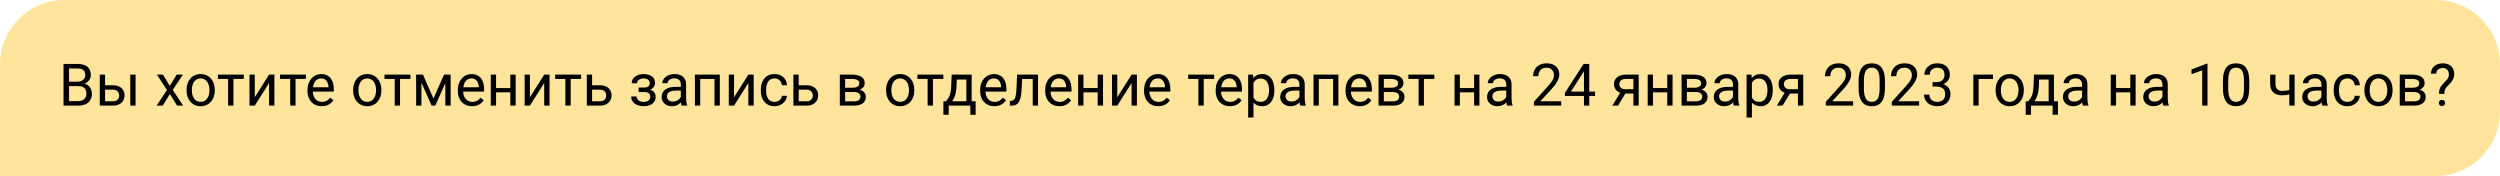
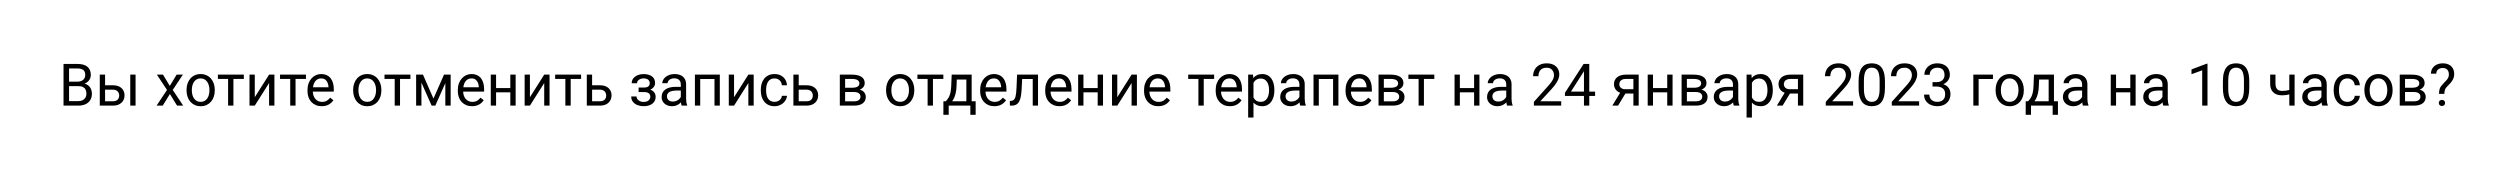
<svg xmlns="http://www.w3.org/2000/svg" width="426" height="30" viewBox="0 0 426 30" fill="none">
-   <path d="M0 11C0 4.925 4.925 0 11 0H415C421.075 0 426 4.925 426 11V19C426 25.075 421.075 30 415 30H0V11Z" fill="#FFE49C" />
  <path d="M13.359 14.675H11.558L11.548 13.918H13.184C13.454 13.918 13.69 13.872 13.892 13.781C14.093 13.69 14.25 13.56 14.36 13.391C14.474 13.218 14.531 13.013 14.531 12.775C14.531 12.515 14.481 12.303 14.38 12.141C14.282 11.975 14.131 11.854 13.926 11.779C13.724 11.701 13.467 11.662 13.154 11.662H11.768V18H10.825V10.891H13.154C13.519 10.891 13.844 10.928 14.131 11.003C14.417 11.075 14.66 11.188 14.858 11.345C15.06 11.498 15.213 11.693 15.317 11.931C15.421 12.168 15.474 12.453 15.474 12.785C15.474 13.078 15.399 13.343 15.249 13.581C15.099 13.815 14.891 14.008 14.624 14.157C14.36 14.307 14.051 14.403 13.696 14.445L13.359 14.675ZM13.315 18H11.187L11.719 17.233H13.315C13.615 17.233 13.869 17.181 14.077 17.077C14.289 16.973 14.45 16.826 14.56 16.638C14.671 16.446 14.727 16.219 14.727 15.959C14.727 15.695 14.679 15.467 14.585 15.275C14.491 15.083 14.342 14.935 14.141 14.831C13.939 14.727 13.678 14.675 13.359 14.675H12.017L12.026 13.918H13.862L14.062 14.191C14.404 14.221 14.694 14.318 14.932 14.484C15.169 14.647 15.35 14.855 15.474 15.109C15.601 15.363 15.664 15.643 15.664 15.949C15.664 16.392 15.566 16.766 15.371 17.072C15.179 17.375 14.907 17.606 14.556 17.766C14.204 17.922 13.791 18 13.315 18ZM17.661 14.533H19.248C19.674 14.533 20.034 14.608 20.327 14.758C20.62 14.904 20.841 15.108 20.991 15.368C21.144 15.625 21.221 15.918 21.221 16.247C21.221 16.491 21.178 16.721 21.094 16.936C21.009 17.147 20.882 17.333 20.713 17.492C20.547 17.652 20.34 17.777 20.093 17.868C19.849 17.956 19.567 18 19.248 18H17.002V12.717H17.905V17.258H19.248C19.509 17.258 19.717 17.211 19.873 17.116C20.029 17.022 20.142 16.9 20.21 16.75C20.278 16.6 20.312 16.444 20.312 16.281C20.312 16.122 20.278 15.966 20.21 15.812C20.142 15.659 20.029 15.533 19.873 15.432C19.717 15.328 19.509 15.275 19.248 15.275H17.661V14.533ZM23.101 12.717V18H22.197V12.717H23.101ZM27.773 12.717L28.931 14.641L30.102 12.717H31.162L29.434 15.324L31.216 18H30.171L28.95 16.018L27.73 18H26.68L28.457 15.324L26.733 12.717H27.773ZM31.787 15.417V15.305C31.787 14.924 31.842 14.571 31.953 14.245C32.064 13.916 32.223 13.632 32.432 13.391C32.64 13.146 32.892 12.958 33.188 12.824C33.485 12.688 33.817 12.619 34.185 12.619C34.556 12.619 34.889 12.688 35.185 12.824C35.485 12.958 35.739 13.146 35.947 13.391C36.159 13.632 36.32 13.916 36.431 14.245C36.541 14.571 36.597 14.924 36.597 15.305V15.417C36.597 15.798 36.541 16.151 36.431 16.477C36.32 16.802 36.159 17.087 35.947 17.331C35.739 17.572 35.487 17.761 35.19 17.898C34.898 18.031 34.565 18.098 34.194 18.098C33.823 18.098 33.49 18.031 33.193 17.898C32.897 17.761 32.643 17.572 32.432 17.331C32.223 17.087 32.064 16.802 31.953 16.477C31.842 16.151 31.787 15.798 31.787 15.417ZM32.69 15.305V15.417C32.69 15.681 32.721 15.93 32.783 16.164C32.845 16.395 32.938 16.6 33.062 16.779C33.188 16.958 33.346 17.1 33.535 17.204C33.724 17.305 33.944 17.355 34.194 17.355C34.442 17.355 34.658 17.305 34.844 17.204C35.033 17.1 35.189 16.958 35.312 16.779C35.436 16.6 35.529 16.395 35.591 16.164C35.656 15.93 35.688 15.681 35.688 15.417V15.305C35.688 15.044 35.656 14.799 35.591 14.567C35.529 14.333 35.435 14.126 35.308 13.947C35.184 13.765 35.028 13.622 34.839 13.518C34.653 13.413 34.435 13.361 34.185 13.361C33.937 13.361 33.719 13.413 33.53 13.518C33.345 13.622 33.188 13.765 33.062 13.947C32.938 14.126 32.845 14.333 32.783 14.567C32.721 14.799 32.69 15.044 32.69 15.305ZM39.775 12.717V18H38.867V12.717H39.775ZM41.548 12.717V13.449H37.129V12.717H41.548ZM43.413 16.569L45.85 12.717H46.758V18H45.85V14.148L43.413 18H42.515V12.717H43.413V16.569ZM50.361 12.717V18H49.453V12.717H50.361ZM52.134 12.717V13.449H47.715V12.717H52.134ZM54.824 18.098C54.456 18.098 54.123 18.036 53.823 17.912C53.527 17.785 53.272 17.608 53.057 17.38C52.845 17.152 52.682 16.882 52.568 16.569C52.454 16.257 52.398 15.915 52.398 15.544V15.339C52.398 14.909 52.461 14.527 52.588 14.191C52.715 13.853 52.887 13.566 53.105 13.332C53.324 13.098 53.571 12.92 53.848 12.8C54.124 12.679 54.411 12.619 54.707 12.619C55.085 12.619 55.41 12.684 55.684 12.815C55.96 12.945 56.187 13.127 56.362 13.361C56.538 13.592 56.668 13.866 56.753 14.182C56.838 14.494 56.88 14.836 56.88 15.207V15.612H52.935V14.875H55.977V14.807C55.964 14.572 55.915 14.344 55.83 14.123C55.749 13.902 55.618 13.719 55.44 13.576C55.26 13.433 55.016 13.361 54.707 13.361C54.502 13.361 54.313 13.405 54.141 13.493C53.968 13.578 53.82 13.705 53.696 13.874C53.573 14.043 53.477 14.25 53.408 14.494C53.34 14.738 53.306 15.02 53.306 15.339V15.544C53.306 15.795 53.34 16.031 53.408 16.252C53.48 16.47 53.582 16.662 53.716 16.828C53.852 16.994 54.017 17.124 54.209 17.219C54.404 17.313 54.626 17.36 54.873 17.36C55.192 17.36 55.462 17.295 55.684 17.165C55.905 17.035 56.099 16.861 56.265 16.643L56.812 17.077C56.698 17.25 56.553 17.414 56.377 17.57C56.201 17.727 55.985 17.854 55.727 17.951C55.474 18.049 55.172 18.098 54.824 18.098ZM60.176 15.417V15.305C60.176 14.924 60.231 14.571 60.342 14.245C60.453 13.916 60.612 13.632 60.82 13.391C61.029 13.146 61.281 12.958 61.577 12.824C61.873 12.688 62.205 12.619 62.573 12.619C62.944 12.619 63.278 12.688 63.574 12.824C63.874 12.958 64.128 13.146 64.336 13.391C64.547 13.632 64.709 13.916 64.819 14.245C64.93 14.571 64.985 14.924 64.985 15.305V15.417C64.985 15.798 64.93 16.151 64.819 16.477C64.709 16.802 64.547 17.087 64.336 17.331C64.128 17.572 63.875 17.761 63.579 17.898C63.286 18.031 62.954 18.098 62.583 18.098C62.212 18.098 61.878 18.031 61.582 17.898C61.286 17.761 61.032 17.572 60.82 17.331C60.612 17.087 60.453 16.802 60.342 16.477C60.231 16.151 60.176 15.798 60.176 15.417ZM61.079 15.305V15.417C61.079 15.681 61.11 15.93 61.172 16.164C61.234 16.395 61.327 16.6 61.45 16.779C61.577 16.958 61.735 17.1 61.924 17.204C62.113 17.305 62.332 17.355 62.583 17.355C62.83 17.355 63.047 17.305 63.232 17.204C63.421 17.1 63.578 16.958 63.701 16.779C63.825 16.6 63.918 16.395 63.98 16.164C64.045 15.93 64.077 15.681 64.077 15.417V15.305C64.077 15.044 64.045 14.799 63.98 14.567C63.918 14.333 63.823 14.126 63.696 13.947C63.573 13.765 63.416 13.622 63.227 13.518C63.042 13.413 62.824 13.361 62.573 13.361C62.326 13.361 62.108 13.413 61.919 13.518C61.733 13.622 61.577 13.765 61.45 13.947C61.327 14.126 61.234 14.333 61.172 14.567C61.11 14.799 61.079 15.044 61.079 15.305ZM68.164 12.717V18H67.256V12.717H68.164ZM69.936 12.717V13.449H65.518V12.717H69.936ZM73.862 16.799L75.659 12.717H76.528L74.175 18H73.55L71.206 12.717H72.075L73.862 16.799ZM71.811 12.717V18H70.908V12.717H71.811ZM75.884 18V12.717H76.792V18H75.884ZM80.439 18.098C80.072 18.098 79.738 18.036 79.439 17.912C79.142 17.785 78.887 17.608 78.672 17.38C78.46 17.152 78.297 16.882 78.184 16.569C78.07 16.257 78.013 15.915 78.013 15.544V15.339C78.013 14.909 78.076 14.527 78.203 14.191C78.33 13.853 78.503 13.566 78.721 13.332C78.939 13.098 79.186 12.92 79.463 12.8C79.74 12.679 80.026 12.619 80.322 12.619C80.7 12.619 81.025 12.684 81.299 12.815C81.576 12.945 81.802 13.127 81.978 13.361C82.153 13.592 82.284 13.866 82.368 14.182C82.453 14.494 82.495 14.836 82.495 15.207V15.612H78.55V14.875H81.592V14.807C81.579 14.572 81.53 14.344 81.445 14.123C81.364 13.902 81.234 13.719 81.055 13.576C80.876 13.433 80.632 13.361 80.322 13.361C80.117 13.361 79.928 13.405 79.756 13.493C79.583 13.578 79.435 13.705 79.311 13.874C79.188 14.043 79.092 14.25 79.023 14.494C78.955 14.738 78.921 15.02 78.921 15.339V15.544C78.921 15.795 78.955 16.031 79.023 16.252C79.095 16.47 79.198 16.662 79.331 16.828C79.468 16.994 79.632 17.124 79.824 17.219C80.019 17.313 80.241 17.36 80.488 17.36C80.807 17.36 81.078 17.295 81.299 17.165C81.52 17.035 81.714 16.861 81.88 16.643L82.427 17.077C82.313 17.25 82.168 17.414 81.992 17.57C81.816 17.727 81.6 17.854 81.343 17.951C81.089 18.049 80.788 18.098 80.439 18.098ZM87.134 15.007V15.739H84.341V15.007H87.134ZM84.531 12.717V18H83.628V12.717H84.531ZM87.866 12.717V18H86.958V12.717H87.866ZM90.298 16.569L92.734 12.717H93.643V18H92.734V14.148L90.298 18H89.399V12.717H90.298V16.569ZM97.246 12.717V18H96.338V12.717H97.246ZM99.019 12.717V13.449H94.6V12.717H99.019ZM100.649 14.533H102.236C102.663 14.533 103.022 14.608 103.315 14.758C103.608 14.904 103.83 15.108 103.979 15.368C104.132 15.625 104.209 15.918 104.209 16.247C104.209 16.491 104.167 16.721 104.082 16.936C103.997 17.147 103.87 17.333 103.701 17.492C103.535 17.652 103.328 17.777 103.081 17.868C102.837 17.956 102.555 18 102.236 18H99.99V12.717H100.894V17.258H102.236C102.497 17.258 102.705 17.211 102.861 17.116C103.018 17.022 103.13 16.9 103.198 16.75C103.267 16.6 103.301 16.444 103.301 16.281C103.301 16.122 103.267 15.966 103.198 15.812C103.13 15.659 103.018 15.533 102.861 15.432C102.705 15.328 102.497 15.275 102.236 15.275H100.649V14.533ZM109.79 15.476H108.818V14.919H109.717C109.967 14.919 110.166 14.888 110.312 14.826C110.459 14.761 110.563 14.671 110.625 14.558C110.687 14.444 110.718 14.31 110.718 14.157C110.718 14.021 110.682 13.892 110.61 13.771C110.542 13.648 110.431 13.549 110.278 13.474C110.125 13.396 109.92 13.356 109.663 13.356C109.455 13.356 109.266 13.394 109.097 13.469C108.927 13.54 108.792 13.64 108.691 13.767C108.594 13.89 108.545 14.03 108.545 14.187H107.642C107.642 13.864 107.733 13.588 107.915 13.356C108.101 13.122 108.346 12.941 108.652 12.815C108.962 12.688 109.299 12.624 109.663 12.624C109.969 12.624 110.243 12.658 110.483 12.727C110.728 12.792 110.934 12.889 111.104 13.02C111.273 13.146 111.401 13.306 111.489 13.498C111.58 13.687 111.626 13.907 111.626 14.157C111.626 14.336 111.584 14.505 111.499 14.665C111.414 14.825 111.292 14.966 111.133 15.09C110.973 15.21 110.78 15.305 110.552 15.373C110.327 15.441 110.073 15.476 109.79 15.476ZM108.818 15.134H109.79C110.106 15.134 110.384 15.165 110.625 15.227C110.866 15.285 111.068 15.373 111.23 15.49C111.393 15.607 111.515 15.752 111.597 15.925C111.681 16.094 111.724 16.289 111.724 16.511C111.724 16.758 111.673 16.981 111.572 17.18C111.475 17.375 111.335 17.541 111.152 17.678C110.97 17.814 110.752 17.919 110.498 17.99C110.247 18.062 109.969 18.098 109.663 18.098C109.321 18.098 108.989 18.039 108.667 17.922C108.345 17.805 108.079 17.624 107.871 17.38C107.663 17.133 107.559 16.818 107.559 16.438H108.462C108.462 16.597 108.512 16.748 108.613 16.892C108.714 17.035 108.854 17.15 109.033 17.238C109.215 17.326 109.425 17.37 109.663 17.37C109.917 17.37 110.129 17.331 110.298 17.253C110.467 17.175 110.594 17.071 110.679 16.94C110.767 16.81 110.811 16.669 110.811 16.516C110.811 16.317 110.771 16.158 110.693 16.037C110.615 15.917 110.495 15.829 110.332 15.773C110.173 15.715 109.967 15.685 109.717 15.685H108.818V15.134ZM116.011 17.097V14.377C116.011 14.169 115.968 13.988 115.884 13.835C115.802 13.679 115.679 13.558 115.513 13.474C115.347 13.389 115.142 13.347 114.897 13.347C114.67 13.347 114.469 13.386 114.297 13.464C114.128 13.542 113.994 13.645 113.896 13.771C113.802 13.898 113.755 14.035 113.755 14.182H112.852C112.852 13.993 112.9 13.806 112.998 13.62C113.096 13.435 113.236 13.267 113.418 13.117C113.604 12.964 113.825 12.844 114.082 12.756C114.342 12.665 114.632 12.619 114.951 12.619C115.335 12.619 115.674 12.684 115.967 12.815C116.263 12.945 116.494 13.142 116.66 13.405C116.829 13.666 116.914 13.993 116.914 14.387V16.848C116.914 17.023 116.929 17.211 116.958 17.409C116.991 17.608 117.038 17.779 117.1 17.922V18H116.157C116.112 17.896 116.076 17.758 116.05 17.585C116.024 17.409 116.011 17.246 116.011 17.097ZM116.167 14.797L116.177 15.432H115.264C115.007 15.432 114.777 15.453 114.575 15.495C114.373 15.534 114.204 15.594 114.067 15.676C113.931 15.757 113.826 15.86 113.755 15.983C113.683 16.104 113.647 16.245 113.647 16.408C113.647 16.574 113.685 16.726 113.76 16.862C113.835 16.999 113.947 17.108 114.097 17.189C114.25 17.268 114.437 17.307 114.658 17.307C114.935 17.307 115.179 17.248 115.391 17.131C115.602 17.014 115.77 16.87 115.894 16.701C116.021 16.532 116.089 16.367 116.099 16.208L116.484 16.643C116.462 16.779 116.4 16.931 116.299 17.097C116.198 17.263 116.063 17.422 115.894 17.575C115.728 17.725 115.529 17.85 115.298 17.951C115.07 18.049 114.813 18.098 114.526 18.098C114.168 18.098 113.854 18.028 113.584 17.888C113.317 17.748 113.109 17.561 112.959 17.326C112.812 17.088 112.739 16.823 112.739 16.53C112.739 16.247 112.795 15.998 112.905 15.783C113.016 15.565 113.175 15.384 113.384 15.241C113.592 15.095 113.843 14.984 114.136 14.909C114.429 14.834 114.756 14.797 115.117 14.797H116.167ZM121.855 12.717V13.464H119.185V12.717H121.855ZM119.316 12.717V18H118.413V12.717H119.316ZM122.656 12.717V18H121.748V12.717H122.656ZM125.083 16.569L127.52 12.717H128.428V18H127.52V14.148L125.083 18H124.185V12.717H125.083V16.569ZM131.992 17.355C132.207 17.355 132.406 17.311 132.588 17.224C132.77 17.136 132.92 17.015 133.037 16.862C133.154 16.706 133.221 16.529 133.237 16.33H134.097C134.08 16.643 133.975 16.934 133.779 17.204C133.587 17.471 133.335 17.688 133.022 17.854C132.71 18.016 132.367 18.098 131.992 18.098C131.595 18.098 131.248 18.028 130.952 17.888C130.659 17.748 130.415 17.556 130.22 17.311C130.028 17.067 129.883 16.787 129.785 16.472C129.691 16.153 129.644 15.816 129.644 15.461V15.256C129.644 14.901 129.691 14.566 129.785 14.25C129.883 13.931 130.028 13.649 130.22 13.405C130.415 13.161 130.659 12.969 130.952 12.829C131.248 12.689 131.595 12.619 131.992 12.619C132.406 12.619 132.767 12.704 133.076 12.873C133.385 13.039 133.628 13.267 133.804 13.557C133.983 13.843 134.08 14.169 134.097 14.533H133.237C133.221 14.315 133.159 14.118 133.052 13.942C132.948 13.767 132.804 13.627 132.622 13.523C132.443 13.415 132.233 13.361 131.992 13.361C131.715 13.361 131.483 13.417 131.294 13.527C131.108 13.635 130.96 13.781 130.85 13.967C130.742 14.149 130.664 14.352 130.615 14.577C130.57 14.799 130.547 15.025 130.547 15.256V15.461C130.547 15.692 130.57 15.92 130.615 16.145C130.661 16.369 130.737 16.573 130.845 16.755C130.955 16.937 131.104 17.084 131.289 17.194C131.478 17.302 131.712 17.355 131.992 17.355ZM135.854 14.533H137.441C137.868 14.533 138.228 14.608 138.521 14.758C138.813 14.904 139.035 15.108 139.185 15.368C139.338 15.625 139.414 15.918 139.414 16.247C139.414 16.491 139.372 16.721 139.287 16.936C139.202 17.147 139.076 17.333 138.906 17.492C138.74 17.652 138.534 17.777 138.286 17.868C138.042 17.956 137.76 18 137.441 18H135.195V12.717H136.099V17.258H137.441C137.702 17.258 137.91 17.211 138.066 17.116C138.223 17.022 138.335 16.9 138.403 16.75C138.472 16.6 138.506 16.444 138.506 16.281C138.506 16.122 138.472 15.966 138.403 15.812C138.335 15.659 138.223 15.533 138.066 15.432C137.91 15.328 137.702 15.275 137.441 15.275H135.854V14.533ZM145.503 15.676H143.77L143.76 14.953H145.176C145.456 14.953 145.688 14.925 145.874 14.87C146.063 14.815 146.204 14.732 146.299 14.621C146.393 14.51 146.44 14.374 146.44 14.211C146.44 14.084 146.413 13.973 146.357 13.879C146.305 13.781 146.226 13.701 146.118 13.64C146.011 13.575 145.877 13.527 145.718 13.498C145.562 13.466 145.378 13.449 145.166 13.449H144.009V18H143.105V12.717H145.166C145.501 12.717 145.802 12.746 146.069 12.805C146.34 12.863 146.569 12.953 146.758 13.073C146.95 13.19 147.096 13.34 147.197 13.523C147.298 13.705 147.349 13.92 147.349 14.167C147.349 14.326 147.316 14.478 147.251 14.621C147.186 14.764 147.09 14.891 146.963 15.002C146.836 15.113 146.68 15.204 146.494 15.275C146.309 15.344 146.095 15.388 145.854 15.407L145.503 15.676ZM145.503 18H143.442L143.892 17.268H145.503C145.754 17.268 145.962 17.237 146.128 17.175C146.294 17.11 146.418 17.019 146.499 16.901C146.584 16.781 146.626 16.638 146.626 16.472C146.626 16.306 146.584 16.164 146.499 16.047C146.418 15.926 146.294 15.835 146.128 15.773C145.962 15.708 145.754 15.676 145.503 15.676H144.131L144.141 14.953H145.854L146.182 15.227C146.471 15.249 146.717 15.321 146.919 15.441C147.121 15.562 147.274 15.715 147.378 15.9C147.482 16.083 147.534 16.281 147.534 16.496C147.534 16.744 147.487 16.962 147.393 17.15C147.301 17.339 147.168 17.497 146.992 17.624C146.816 17.748 146.603 17.842 146.353 17.907C146.102 17.969 145.819 18 145.503 18ZM150.986 15.417V15.305C150.986 14.924 151.042 14.571 151.152 14.245C151.263 13.916 151.423 13.632 151.631 13.391C151.839 13.146 152.091 12.958 152.388 12.824C152.684 12.688 153.016 12.619 153.384 12.619C153.755 12.619 154.089 12.688 154.385 12.824C154.684 12.958 154.938 13.146 155.146 13.391C155.358 13.632 155.519 13.916 155.63 14.245C155.741 14.571 155.796 14.924 155.796 15.305V15.417C155.796 15.798 155.741 16.151 155.63 16.477C155.519 16.802 155.358 17.087 155.146 17.331C154.938 17.572 154.686 17.761 154.39 17.898C154.097 18.031 153.765 18.098 153.394 18.098C153.022 18.098 152.689 18.031 152.393 17.898C152.096 17.761 151.842 17.572 151.631 17.331C151.423 17.087 151.263 16.802 151.152 16.477C151.042 16.151 150.986 15.798 150.986 15.417ZM151.89 15.305V15.417C151.89 15.681 151.921 15.93 151.982 16.164C152.044 16.395 152.137 16.6 152.261 16.779C152.388 16.958 152.546 17.1 152.734 17.204C152.923 17.305 153.143 17.355 153.394 17.355C153.641 17.355 153.857 17.305 154.043 17.204C154.232 17.1 154.388 16.958 154.512 16.779C154.635 16.6 154.728 16.395 154.79 16.164C154.855 15.93 154.888 15.681 154.888 15.417V15.305C154.888 15.044 154.855 14.799 154.79 14.567C154.728 14.333 154.634 14.126 154.507 13.947C154.383 13.765 154.227 13.622 154.038 13.518C153.853 13.413 153.634 13.361 153.384 13.361C153.136 13.361 152.918 13.413 152.729 13.518C152.544 13.622 152.388 13.765 152.261 13.947C152.137 14.126 152.044 14.333 151.982 14.567C151.921 14.799 151.89 15.044 151.89 15.305ZM158.975 12.717V18H158.066V12.717H158.975ZM160.747 12.717V13.449H156.328V12.717H160.747ZM162.168 12.717H163.071L162.993 14.694C162.974 15.196 162.917 15.629 162.822 15.993C162.728 16.358 162.607 16.669 162.461 16.926C162.314 17.18 162.15 17.393 161.968 17.565C161.789 17.738 161.603 17.883 161.411 18H160.962L160.986 17.263L161.172 17.258C161.279 17.131 161.383 17.001 161.484 16.867C161.585 16.73 161.678 16.569 161.763 16.384C161.847 16.195 161.917 15.966 161.973 15.695C162.031 15.422 162.069 15.088 162.085 14.694L162.168 12.717ZM162.393 12.717H165.571V18H164.668V13.552H162.393V12.717ZM160.757 17.258H166.25V19.558H165.347V18H161.66V19.558H160.752L160.757 17.258ZM169.443 18.098C169.076 18.098 168.742 18.036 168.442 17.912C168.146 17.785 167.891 17.608 167.676 17.38C167.464 17.152 167.301 16.882 167.188 16.569C167.074 16.257 167.017 15.915 167.017 15.544V15.339C167.017 14.909 167.08 14.527 167.207 14.191C167.334 13.853 167.507 13.566 167.725 13.332C167.943 13.098 168.19 12.92 168.467 12.8C168.743 12.679 169.03 12.619 169.326 12.619C169.704 12.619 170.029 12.684 170.303 12.815C170.579 12.945 170.806 13.127 170.981 13.361C171.157 13.592 171.287 13.866 171.372 14.182C171.457 14.494 171.499 14.836 171.499 15.207V15.612H167.554V14.875H170.596V14.807C170.583 14.572 170.534 14.344 170.449 14.123C170.368 13.902 170.238 13.719 170.059 13.576C169.88 13.433 169.635 13.361 169.326 13.361C169.121 13.361 168.932 13.405 168.76 13.493C168.587 13.578 168.439 13.705 168.315 13.874C168.192 14.043 168.096 14.25 168.027 14.494C167.959 14.738 167.925 15.02 167.925 15.339V15.544C167.925 15.795 167.959 16.031 168.027 16.252C168.099 16.47 168.201 16.662 168.335 16.828C168.472 16.994 168.636 17.124 168.828 17.219C169.023 17.313 169.245 17.36 169.492 17.36C169.811 17.36 170.081 17.295 170.303 17.165C170.524 17.035 170.718 16.861 170.884 16.643L171.431 17.077C171.317 17.25 171.172 17.414 170.996 17.57C170.82 17.727 170.604 17.854 170.347 17.951C170.093 18.049 169.792 18.098 169.443 18.098ZM176.084 12.717V13.464H173.53V12.717H176.084ZM176.88 12.717V18H175.977V12.717H176.88ZM173.311 12.717H174.219L174.082 15.266C174.059 15.659 174.022 16.008 173.97 16.311C173.921 16.61 173.853 16.867 173.765 17.082C173.68 17.297 173.573 17.473 173.442 17.609C173.315 17.743 173.162 17.842 172.983 17.907C172.804 17.969 172.598 18 172.363 18H172.08V17.204L172.275 17.189C172.415 17.18 172.534 17.147 172.632 17.092C172.733 17.037 172.817 16.955 172.886 16.848C172.954 16.737 173.009 16.595 173.052 16.423C173.097 16.25 173.132 16.045 173.154 15.808C173.18 15.57 173.2 15.293 173.213 14.977L173.311 12.717ZM180.527 18.098C180.16 18.098 179.826 18.036 179.526 17.912C179.23 17.785 178.975 17.608 178.76 17.38C178.548 17.152 178.385 16.882 178.271 16.569C178.158 16.257 178.101 15.915 178.101 15.544V15.339C178.101 14.909 178.164 14.527 178.291 14.191C178.418 13.853 178.59 13.566 178.809 13.332C179.027 13.098 179.274 12.92 179.551 12.8C179.827 12.679 180.114 12.619 180.41 12.619C180.788 12.619 181.113 12.684 181.387 12.815C181.663 12.945 181.89 13.127 182.065 13.361C182.241 13.592 182.371 13.866 182.456 14.182C182.541 14.494 182.583 14.836 182.583 15.207V15.612H178.638V14.875H181.68V14.807C181.667 14.572 181.618 14.344 181.533 14.123C181.452 13.902 181.322 13.719 181.143 13.576C180.964 13.433 180.719 13.361 180.41 13.361C180.205 13.361 180.016 13.405 179.844 13.493C179.671 13.578 179.523 13.705 179.399 13.874C179.276 14.043 179.18 14.25 179.111 14.494C179.043 14.738 179.009 15.02 179.009 15.339V15.544C179.009 15.795 179.043 16.031 179.111 16.252C179.183 16.47 179.285 16.662 179.419 16.828C179.556 16.994 179.72 17.124 179.912 17.219C180.107 17.313 180.329 17.36 180.576 17.36C180.895 17.36 181.165 17.295 181.387 17.165C181.608 17.035 181.802 16.861 181.968 16.643L182.515 17.077C182.401 17.25 182.256 17.414 182.08 17.57C181.904 17.727 181.688 17.854 181.431 17.951C181.177 18.049 180.876 18.098 180.527 18.098ZM187.222 15.007V15.739H184.429V15.007H187.222ZM184.619 12.717V18H183.716V12.717H184.619ZM187.954 12.717V18H187.046V12.717H187.954ZM190.386 16.569L192.822 12.717H193.73V18H192.822V14.148L190.386 18H189.487V12.717H190.386V16.569ZM197.373 18.098C197.005 18.098 196.672 18.036 196.372 17.912C196.076 17.785 195.82 17.608 195.605 17.38C195.394 17.152 195.231 16.882 195.117 16.569C195.003 16.257 194.946 15.915 194.946 15.544V15.339C194.946 14.909 195.01 14.527 195.137 14.191C195.264 13.853 195.436 13.566 195.654 13.332C195.872 13.098 196.12 12.92 196.396 12.8C196.673 12.679 196.96 12.619 197.256 12.619C197.633 12.619 197.959 12.684 198.232 12.815C198.509 12.945 198.735 13.127 198.911 13.361C199.087 13.592 199.217 13.866 199.302 14.182C199.386 14.494 199.429 14.836 199.429 15.207V15.612H195.483V14.875H198.525V14.807C198.512 14.572 198.464 14.344 198.379 14.123C198.298 13.902 198.167 13.719 197.988 13.576C197.809 13.433 197.565 13.361 197.256 13.361C197.051 13.361 196.862 13.405 196.689 13.493C196.517 13.578 196.369 13.705 196.245 13.874C196.121 14.043 196.025 14.25 195.957 14.494C195.889 14.738 195.854 15.02 195.854 15.339V15.544C195.854 15.795 195.889 16.031 195.957 16.252C196.029 16.47 196.131 16.662 196.265 16.828C196.401 16.994 196.566 17.124 196.758 17.219C196.953 17.313 197.174 17.36 197.422 17.36C197.741 17.36 198.011 17.295 198.232 17.165C198.454 17.035 198.647 16.861 198.813 16.643L199.36 17.077C199.246 17.25 199.102 17.414 198.926 17.57C198.75 17.727 198.534 17.854 198.276 17.951C198.022 18.049 197.721 18.098 197.373 18.098ZM205.117 12.717V18H204.209V12.717H205.117ZM206.89 12.717V13.449H202.471V12.717H206.89ZM209.58 18.098C209.212 18.098 208.879 18.036 208.579 17.912C208.283 17.785 208.027 17.608 207.812 17.38C207.601 17.152 207.438 16.882 207.324 16.569C207.21 16.257 207.153 15.915 207.153 15.544V15.339C207.153 14.909 207.217 14.527 207.344 14.191C207.471 13.853 207.643 13.566 207.861 13.332C208.079 13.098 208.327 12.92 208.604 12.8C208.88 12.679 209.167 12.619 209.463 12.619C209.84 12.619 210.166 12.684 210.439 12.815C210.716 12.945 210.942 13.127 211.118 13.361C211.294 13.592 211.424 13.866 211.509 14.182C211.593 14.494 211.636 14.836 211.636 15.207V15.612H207.69V14.875H210.732V14.807C210.719 14.572 210.671 14.344 210.586 14.123C210.505 13.902 210.374 13.719 210.195 13.576C210.016 13.433 209.772 13.361 209.463 13.361C209.258 13.361 209.069 13.405 208.896 13.493C208.724 13.578 208.576 13.705 208.452 13.874C208.328 14.043 208.232 14.25 208.164 14.494C208.096 14.738 208.062 15.02 208.062 15.339V15.544C208.062 15.795 208.096 16.031 208.164 16.252C208.236 16.47 208.338 16.662 208.472 16.828C208.608 16.994 208.773 17.124 208.965 17.219C209.16 17.313 209.382 17.36 209.629 17.36C209.948 17.36 210.218 17.295 210.439 17.165C210.661 17.035 210.854 16.861 211.021 16.643L211.567 17.077C211.453 17.25 211.309 17.414 211.133 17.57C210.957 17.727 210.741 17.854 210.483 17.951C210.229 18.049 209.928 18.098 209.58 18.098ZM213.594 13.732V20.031H212.686V12.717H213.516L213.594 13.732ZM217.153 15.315V15.417C217.153 15.801 217.108 16.158 217.017 16.486C216.925 16.812 216.792 17.095 216.616 17.336C216.444 17.577 216.23 17.764 215.977 17.898C215.723 18.031 215.431 18.098 215.103 18.098C214.767 18.098 214.471 18.042 214.214 17.932C213.957 17.821 213.739 17.66 213.56 17.448C213.381 17.237 213.237 16.983 213.13 16.686C213.026 16.39 212.954 16.057 212.915 15.685V15.139C212.954 14.748 213.027 14.398 213.135 14.089C213.242 13.78 213.384 13.516 213.56 13.298C213.739 13.076 213.955 12.909 214.209 12.795C214.463 12.678 214.756 12.619 215.088 12.619C215.42 12.619 215.715 12.684 215.972 12.815C216.229 12.941 216.445 13.124 216.621 13.361C216.797 13.599 216.929 13.884 217.017 14.216C217.108 14.545 217.153 14.911 217.153 15.315ZM216.245 15.417V15.315C216.245 15.051 216.217 14.803 216.162 14.572C216.107 14.338 216.021 14.133 215.903 13.957C215.789 13.778 215.643 13.638 215.464 13.537C215.285 13.433 215.072 13.381 214.824 13.381C214.596 13.381 214.398 13.42 214.229 13.498C214.062 13.576 213.921 13.682 213.804 13.815C213.687 13.946 213.59 14.095 213.516 14.265C213.444 14.431 213.39 14.603 213.354 14.782V16.047C213.42 16.275 213.511 16.49 213.628 16.691C213.745 16.89 213.901 17.051 214.097 17.175C214.292 17.295 214.538 17.355 214.834 17.355C215.078 17.355 215.288 17.305 215.464 17.204C215.643 17.1 215.789 16.958 215.903 16.779C216.021 16.6 216.107 16.395 216.162 16.164C216.217 15.93 216.245 15.681 216.245 15.417ZM221.421 17.097V14.377C221.421 14.169 221.379 13.988 221.294 13.835C221.213 13.679 221.089 13.558 220.923 13.474C220.757 13.389 220.552 13.347 220.308 13.347C220.08 13.347 219.88 13.386 219.707 13.464C219.538 13.542 219.404 13.645 219.307 13.771C219.212 13.898 219.165 14.035 219.165 14.182H218.262C218.262 13.993 218.311 13.806 218.408 13.62C218.506 13.435 218.646 13.267 218.828 13.117C219.014 12.964 219.235 12.844 219.492 12.756C219.753 12.665 220.042 12.619 220.361 12.619C220.745 12.619 221.084 12.684 221.377 12.815C221.673 12.945 221.904 13.142 222.07 13.405C222.24 13.666 222.324 13.993 222.324 14.387V16.848C222.324 17.023 222.339 17.211 222.368 17.409C222.401 17.608 222.448 17.779 222.51 17.922V18H221.567C221.522 17.896 221.486 17.758 221.46 17.585C221.434 17.409 221.421 17.246 221.421 17.097ZM221.577 14.797L221.587 15.432H220.674C220.417 15.432 220.187 15.453 219.985 15.495C219.784 15.534 219.614 15.594 219.478 15.676C219.341 15.757 219.237 15.86 219.165 15.983C219.093 16.104 219.058 16.245 219.058 16.408C219.058 16.574 219.095 16.726 219.17 16.862C219.245 16.999 219.357 17.108 219.507 17.189C219.66 17.268 219.847 17.307 220.068 17.307C220.345 17.307 220.589 17.248 220.801 17.131C221.012 17.014 221.18 16.87 221.304 16.701C221.431 16.532 221.499 16.367 221.509 16.208L221.895 16.643C221.872 16.779 221.81 16.931 221.709 17.097C221.608 17.263 221.473 17.422 221.304 17.575C221.138 17.725 220.939 17.85 220.708 17.951C220.48 18.049 220.223 18.098 219.937 18.098C219.578 18.098 219.264 18.028 218.994 17.888C218.727 17.748 218.519 17.561 218.369 17.326C218.223 17.088 218.149 16.823 218.149 16.53C218.149 16.247 218.205 15.998 218.315 15.783C218.426 15.565 218.586 15.384 218.794 15.241C219.002 15.095 219.253 14.984 219.546 14.909C219.839 14.834 220.166 14.797 220.527 14.797H221.577ZM227.266 12.717V13.464H224.595V12.717H227.266ZM224.727 12.717V18H223.823V12.717H224.727ZM228.066 12.717V18H227.158V12.717H228.066ZM231.709 18.098C231.341 18.098 231.007 18.036 230.708 17.912C230.412 17.785 230.156 17.608 229.941 17.38C229.73 17.152 229.567 16.882 229.453 16.569C229.339 16.257 229.282 15.915 229.282 15.544V15.339C229.282 14.909 229.346 14.527 229.473 14.191C229.6 13.853 229.772 13.566 229.99 13.332C230.208 13.098 230.456 12.92 230.732 12.8C231.009 12.679 231.296 12.619 231.592 12.619C231.969 12.619 232.295 12.684 232.568 12.815C232.845 12.945 233.071 13.127 233.247 13.361C233.423 13.592 233.553 13.866 233.638 14.182C233.722 14.494 233.765 14.836 233.765 15.207V15.612H229.819V14.875H232.861V14.807C232.848 14.572 232.799 14.344 232.715 14.123C232.633 13.902 232.503 13.719 232.324 13.576C232.145 13.433 231.901 13.361 231.592 13.361C231.387 13.361 231.198 13.405 231.025 13.493C230.853 13.578 230.705 13.705 230.581 13.874C230.457 14.043 230.361 14.25 230.293 14.494C230.225 14.738 230.19 15.02 230.19 15.339V15.544C230.19 15.795 230.225 16.031 230.293 16.252C230.365 16.47 230.467 16.662 230.601 16.828C230.737 16.994 230.902 17.124 231.094 17.219C231.289 17.313 231.51 17.36 231.758 17.36C232.077 17.36 232.347 17.295 232.568 17.165C232.79 17.035 232.983 16.861 233.149 16.643L233.696 17.077C233.582 17.25 233.438 17.414 233.262 17.57C233.086 17.727 232.869 17.854 232.612 17.951C232.358 18.049 232.057 18.098 231.709 18.098ZM237.3 15.676H235.566L235.557 14.953H236.973C237.253 14.953 237.485 14.925 237.671 14.87C237.86 14.815 238.001 14.732 238.096 14.621C238.19 14.51 238.237 14.374 238.237 14.211C238.237 14.084 238.21 13.973 238.154 13.879C238.102 13.781 238.022 13.701 237.915 13.64C237.808 13.575 237.674 13.527 237.515 13.498C237.358 13.466 237.174 13.449 236.963 13.449H235.806V18H234.902V12.717H236.963C237.298 12.717 237.599 12.746 237.866 12.805C238.136 12.863 238.366 12.953 238.555 13.073C238.747 13.19 238.893 13.34 238.994 13.523C239.095 13.705 239.146 13.92 239.146 14.167C239.146 14.326 239.113 14.478 239.048 14.621C238.983 14.764 238.887 14.891 238.76 15.002C238.633 15.113 238.477 15.204 238.291 15.275C238.105 15.344 237.892 15.388 237.651 15.407L237.3 15.676ZM237.3 18H235.239L235.688 17.268H237.3C237.55 17.268 237.759 17.237 237.925 17.175C238.091 17.11 238.215 17.019 238.296 16.901C238.381 16.781 238.423 16.638 238.423 16.472C238.423 16.306 238.381 16.164 238.296 16.047C238.215 15.926 238.091 15.835 237.925 15.773C237.759 15.708 237.55 15.676 237.3 15.676H235.928L235.938 14.953H237.651L237.979 15.227C238.268 15.249 238.514 15.321 238.716 15.441C238.918 15.562 239.071 15.715 239.175 15.9C239.279 16.083 239.331 16.281 239.331 16.496C239.331 16.744 239.284 16.962 239.189 17.15C239.098 17.339 238.965 17.497 238.789 17.624C238.613 17.748 238.4 17.842 238.149 17.907C237.899 17.969 237.616 18 237.3 18ZM242.637 12.717V18H241.729V12.717H242.637ZM244.409 12.717V13.449H239.99V12.717H244.409ZM251.362 15.007V15.739H248.569V15.007H251.362ZM248.76 12.717V18H247.856V12.717H248.76ZM252.095 12.717V18H251.187V12.717H252.095ZM256.665 17.097V14.377C256.665 14.169 256.623 13.988 256.538 13.835C256.457 13.679 256.333 13.558 256.167 13.474C256.001 13.389 255.796 13.347 255.552 13.347C255.324 13.347 255.124 13.386 254.951 13.464C254.782 13.542 254.648 13.645 254.551 13.771C254.456 13.898 254.409 14.035 254.409 14.182H253.506C253.506 13.993 253.555 13.806 253.652 13.62C253.75 13.435 253.89 13.267 254.072 13.117C254.258 12.964 254.479 12.844 254.736 12.756C254.997 12.665 255.286 12.619 255.605 12.619C255.99 12.619 256.328 12.684 256.621 12.815C256.917 12.945 257.148 13.142 257.314 13.405C257.484 13.666 257.568 13.993 257.568 14.387V16.848C257.568 17.023 257.583 17.211 257.612 17.409C257.645 17.608 257.692 17.779 257.754 17.922V18H256.812C256.766 17.896 256.73 17.758 256.704 17.585C256.678 17.409 256.665 17.246 256.665 17.097ZM256.821 14.797L256.831 15.432H255.918C255.661 15.432 255.431 15.453 255.229 15.495C255.028 15.534 254.858 15.594 254.722 15.676C254.585 15.757 254.481 15.86 254.409 15.983C254.338 16.104 254.302 16.245 254.302 16.408C254.302 16.574 254.339 16.726 254.414 16.862C254.489 16.999 254.601 17.108 254.751 17.189C254.904 17.268 255.091 17.307 255.312 17.307C255.589 17.307 255.833 17.248 256.045 17.131C256.257 17.014 256.424 16.87 256.548 16.701C256.675 16.532 256.743 16.367 256.753 16.208L257.139 16.643C257.116 16.779 257.054 16.931 256.953 17.097C256.852 17.263 256.717 17.422 256.548 17.575C256.382 17.725 256.183 17.85 255.952 17.951C255.724 18.049 255.467 18.098 255.181 18.098C254.823 18.098 254.508 18.028 254.238 17.888C253.971 17.748 253.763 17.561 253.613 17.326C253.467 17.088 253.394 16.823 253.394 16.53C253.394 16.247 253.449 15.998 253.56 15.783C253.67 15.565 253.83 15.384 254.038 15.241C254.246 15.095 254.497 14.984 254.79 14.909C255.083 14.834 255.41 14.797 255.771 14.797H256.821ZM266.03 17.258V18H261.377V17.351L263.706 14.758C263.993 14.439 264.214 14.169 264.37 13.947C264.53 13.723 264.64 13.523 264.702 13.347C264.767 13.168 264.8 12.985 264.8 12.8C264.8 12.565 264.751 12.354 264.653 12.165C264.559 11.973 264.419 11.82 264.233 11.706C264.048 11.592 263.823 11.535 263.56 11.535C263.244 11.535 262.98 11.597 262.769 11.721C262.56 11.841 262.404 12.01 262.3 12.229C262.196 12.447 262.144 12.697 262.144 12.98H261.24C261.24 12.58 261.328 12.214 261.504 11.882C261.68 11.55 261.94 11.286 262.285 11.091C262.63 10.892 263.055 10.793 263.56 10.793C264.009 10.793 264.393 10.873 264.712 11.032C265.031 11.188 265.275 11.41 265.444 11.696C265.617 11.979 265.703 12.312 265.703 12.692C265.703 12.901 265.667 13.112 265.596 13.327C265.527 13.539 265.431 13.75 265.308 13.962C265.187 14.174 265.046 14.382 264.883 14.587C264.723 14.792 264.552 14.994 264.37 15.192L262.466 17.258H266.03ZM271.802 15.607V16.35H266.665V15.817L269.849 10.891H270.586L269.795 12.316L267.69 15.607H271.802ZM270.811 10.891V18H269.907V10.891H270.811ZM276.27 15.48H277.246L275.718 18H274.741L276.27 15.48ZM277.026 12.717H279.233V18H278.33V13.449H277.026C276.769 13.449 276.559 13.493 276.396 13.581C276.234 13.666 276.115 13.776 276.04 13.913C275.965 14.05 275.928 14.191 275.928 14.338C275.928 14.481 275.962 14.62 276.03 14.753C276.099 14.883 276.206 14.991 276.353 15.075C276.499 15.16 276.688 15.202 276.919 15.202H278.574V15.944H276.919C276.616 15.944 276.348 15.904 276.113 15.822C275.879 15.741 275.68 15.629 275.518 15.485C275.355 15.339 275.231 15.168 275.146 14.973C275.062 14.774 275.02 14.559 275.02 14.328C275.02 14.097 275.063 13.884 275.151 13.688C275.243 13.493 275.373 13.322 275.542 13.176C275.715 13.029 275.924 12.917 276.172 12.839C276.423 12.758 276.707 12.717 277.026 12.717ZM284.272 15.007V15.739H281.479V15.007H284.272ZM281.67 12.717V18H280.767V12.717H281.67ZM285.005 12.717V18H284.097V12.717H285.005ZM288.94 15.676H287.207L287.197 14.953H288.613C288.893 14.953 289.126 14.925 289.312 14.87C289.5 14.815 289.642 14.732 289.736 14.621C289.831 14.51 289.878 14.374 289.878 14.211C289.878 14.084 289.85 13.973 289.795 13.879C289.743 13.781 289.663 13.701 289.556 13.64C289.448 13.575 289.315 13.527 289.155 13.498C288.999 13.466 288.815 13.449 288.604 13.449H287.446V18H286.543V12.717H288.604C288.939 12.717 289.24 12.746 289.507 12.805C289.777 12.863 290.007 12.953 290.195 13.073C290.387 13.19 290.534 13.34 290.635 13.523C290.736 13.705 290.786 13.92 290.786 14.167C290.786 14.326 290.754 14.478 290.688 14.621C290.623 14.764 290.527 14.891 290.4 15.002C290.273 15.113 290.117 15.204 289.932 15.275C289.746 15.344 289.533 15.388 289.292 15.407L288.94 15.676ZM288.94 18H286.88L287.329 17.268H288.94C289.191 17.268 289.399 17.237 289.565 17.175C289.731 17.11 289.855 17.019 289.937 16.901C290.021 16.781 290.063 16.638 290.063 16.472C290.063 16.306 290.021 16.164 289.937 16.047C289.855 15.926 289.731 15.835 289.565 15.773C289.399 15.708 289.191 15.676 288.94 15.676H287.568L287.578 14.953H289.292L289.619 15.227C289.909 15.249 290.155 15.321 290.356 15.441C290.558 15.562 290.711 15.715 290.815 15.9C290.92 16.083 290.972 16.281 290.972 16.496C290.972 16.744 290.924 16.962 290.83 17.15C290.739 17.339 290.605 17.497 290.43 17.624C290.254 17.748 290.041 17.842 289.79 17.907C289.539 17.969 289.256 18 288.94 18ZM295.298 17.097V14.377C295.298 14.169 295.256 13.988 295.171 13.835C295.09 13.679 294.966 13.558 294.8 13.474C294.634 13.389 294.429 13.347 294.185 13.347C293.957 13.347 293.757 13.386 293.584 13.464C293.415 13.542 293.281 13.645 293.184 13.771C293.089 13.898 293.042 14.035 293.042 14.182H292.139C292.139 13.993 292.188 13.806 292.285 13.62C292.383 13.435 292.523 13.267 292.705 13.117C292.891 12.964 293.112 12.844 293.369 12.756C293.63 12.665 293.919 12.619 294.238 12.619C294.622 12.619 294.961 12.684 295.254 12.815C295.55 12.945 295.781 13.142 295.947 13.405C296.117 13.666 296.201 13.993 296.201 14.387V16.848C296.201 17.023 296.216 17.211 296.245 17.409C296.278 17.608 296.325 17.779 296.387 17.922V18H295.444C295.399 17.896 295.363 17.758 295.337 17.585C295.311 17.409 295.298 17.246 295.298 17.097ZM295.454 14.797L295.464 15.432H294.551C294.294 15.432 294.064 15.453 293.862 15.495C293.66 15.534 293.491 15.594 293.354 15.676C293.218 15.757 293.114 15.86 293.042 15.983C292.97 16.104 292.935 16.245 292.935 16.408C292.935 16.574 292.972 16.726 293.047 16.862C293.122 16.999 293.234 17.108 293.384 17.189C293.537 17.268 293.724 17.307 293.945 17.307C294.222 17.307 294.466 17.248 294.678 17.131C294.889 17.014 295.057 16.87 295.181 16.701C295.308 16.532 295.376 16.367 295.386 16.208L295.771 16.643C295.749 16.779 295.687 16.931 295.586 17.097C295.485 17.263 295.35 17.422 295.181 17.575C295.015 17.725 294.816 17.85 294.585 17.951C294.357 18.049 294.1 18.098 293.813 18.098C293.455 18.098 293.141 18.028 292.871 17.888C292.604 17.748 292.396 17.561 292.246 17.326C292.1 17.088 292.026 16.823 292.026 16.53C292.026 16.247 292.082 15.998 292.192 15.783C292.303 15.565 292.463 15.384 292.671 15.241C292.879 15.095 293.13 14.984 293.423 14.909C293.716 14.834 294.043 14.797 294.404 14.797H295.454ZM298.525 13.732V20.031H297.617V12.717H298.447L298.525 13.732ZM302.085 15.315V15.417C302.085 15.801 302.039 16.158 301.948 16.486C301.857 16.812 301.724 17.095 301.548 17.336C301.375 17.577 301.162 17.764 300.908 17.898C300.654 18.031 300.363 18.098 300.034 18.098C299.699 18.098 299.403 18.042 299.146 17.932C298.888 17.821 298.67 17.66 298.491 17.448C298.312 17.237 298.169 16.983 298.062 16.686C297.957 16.39 297.886 16.057 297.847 15.685V15.139C297.886 14.748 297.959 14.398 298.066 14.089C298.174 13.78 298.315 13.516 298.491 13.298C298.67 13.076 298.887 12.909 299.141 12.795C299.395 12.678 299.688 12.619 300.02 12.619C300.352 12.619 300.646 12.684 300.903 12.815C301.16 12.941 301.377 13.124 301.553 13.361C301.729 13.599 301.86 13.884 301.948 14.216C302.039 14.545 302.085 14.911 302.085 15.315ZM301.177 15.417V15.315C301.177 15.051 301.149 14.803 301.094 14.572C301.038 14.338 300.952 14.133 300.835 13.957C300.721 13.778 300.575 13.638 300.396 13.537C300.216 13.433 300.003 13.381 299.756 13.381C299.528 13.381 299.329 13.42 299.16 13.498C298.994 13.576 298.853 13.682 298.735 13.815C298.618 13.946 298.522 14.095 298.447 14.265C298.376 14.431 298.322 14.603 298.286 14.782V16.047C298.351 16.275 298.442 16.49 298.56 16.691C298.677 16.89 298.833 17.051 299.028 17.175C299.224 17.295 299.469 17.355 299.766 17.355C300.01 17.355 300.22 17.305 300.396 17.204C300.575 17.1 300.721 16.958 300.835 16.779C300.952 16.6 301.038 16.395 301.094 16.164C301.149 15.93 301.177 15.681 301.177 15.417ZM304.307 15.48H305.283L303.755 18H302.778L304.307 15.48ZM305.063 12.717H307.271V18H306.367V13.449H305.063C304.806 13.449 304.596 13.493 304.434 13.581C304.271 13.666 304.152 13.776 304.077 13.913C304.002 14.05 303.965 14.191 303.965 14.338C303.965 14.481 303.999 14.62 304.067 14.753C304.136 14.883 304.243 14.991 304.39 15.075C304.536 15.16 304.725 15.202 304.956 15.202H306.611V15.944H304.956C304.653 15.944 304.385 15.904 304.15 15.822C303.916 15.741 303.717 15.629 303.555 15.485C303.392 15.339 303.268 15.168 303.184 14.973C303.099 14.774 303.057 14.559 303.057 14.328C303.057 14.097 303.101 13.884 303.188 13.688C303.28 13.493 303.41 13.322 303.579 13.176C303.752 13.029 303.962 12.917 304.209 12.839C304.46 12.758 304.744 12.717 305.063 12.717ZM315.767 17.258V18H311.113V17.351L313.442 14.758C313.729 14.439 313.95 14.169 314.106 13.947C314.266 13.723 314.377 13.523 314.438 13.347C314.504 13.168 314.536 12.985 314.536 12.8C314.536 12.565 314.487 12.354 314.39 12.165C314.295 11.973 314.155 11.82 313.97 11.706C313.784 11.592 313.56 11.535 313.296 11.535C312.98 11.535 312.716 11.597 312.505 11.721C312.297 11.841 312.14 12.01 312.036 12.229C311.932 12.447 311.88 12.697 311.88 12.98H310.977C310.977 12.58 311.064 12.214 311.24 11.882C311.416 11.55 311.676 11.286 312.021 11.091C312.367 10.892 312.791 10.793 313.296 10.793C313.745 10.793 314.129 10.873 314.448 11.032C314.767 11.188 315.011 11.41 315.181 11.696C315.353 11.979 315.439 12.312 315.439 12.692C315.439 12.901 315.404 13.112 315.332 13.327C315.264 13.539 315.168 13.75 315.044 13.962C314.924 14.174 314.782 14.382 314.619 14.587C314.46 14.792 314.289 14.994 314.106 15.192L312.202 17.258H315.767ZM321.196 13.879V14.963C321.196 15.546 321.144 16.037 321.04 16.438C320.936 16.838 320.786 17.16 320.591 17.404C320.396 17.648 320.16 17.826 319.883 17.936C319.609 18.044 319.3 18.098 318.955 18.098C318.682 18.098 318.429 18.064 318.198 17.995C317.967 17.927 317.759 17.818 317.573 17.668C317.391 17.515 317.235 17.316 317.104 17.072C316.974 16.828 316.875 16.532 316.807 16.184C316.738 15.835 316.704 15.428 316.704 14.963V13.879C316.704 13.296 316.756 12.808 316.86 12.414C316.968 12.02 317.119 11.704 317.314 11.467C317.51 11.226 317.744 11.053 318.018 10.949C318.294 10.845 318.604 10.793 318.945 10.793C319.222 10.793 319.476 10.827 319.707 10.896C319.941 10.961 320.15 11.066 320.332 11.213C320.514 11.356 320.669 11.548 320.796 11.789C320.926 12.027 321.025 12.318 321.094 12.663C321.162 13.008 321.196 13.413 321.196 13.879ZM320.288 15.109V13.727C320.288 13.409 320.269 13.129 320.229 12.888C320.194 12.644 320.14 12.435 320.068 12.263C319.997 12.09 319.906 11.95 319.795 11.843C319.688 11.735 319.562 11.657 319.419 11.608C319.279 11.556 319.121 11.53 318.945 11.53C318.73 11.53 318.54 11.571 318.374 11.652C318.208 11.73 318.068 11.856 317.954 12.028C317.843 12.201 317.759 12.427 317.7 12.707C317.642 12.987 317.612 13.327 317.612 13.727V15.109C317.612 15.428 317.63 15.71 317.666 15.954C317.705 16.198 317.762 16.41 317.837 16.589C317.912 16.765 318.003 16.91 318.11 17.023C318.218 17.137 318.341 17.222 318.481 17.277C318.625 17.329 318.783 17.355 318.955 17.355C319.176 17.355 319.37 17.313 319.536 17.229C319.702 17.144 319.84 17.012 319.951 16.833C320.065 16.651 320.15 16.418 320.205 16.135C320.26 15.848 320.288 15.507 320.288 15.109ZM327.017 17.258V18H322.363V17.351L324.692 14.758C324.979 14.439 325.2 14.169 325.356 13.947C325.516 13.723 325.627 13.523 325.688 13.347C325.754 13.168 325.786 12.985 325.786 12.8C325.786 12.565 325.737 12.354 325.64 12.165C325.545 11.973 325.405 11.82 325.22 11.706C325.034 11.592 324.81 11.535 324.546 11.535C324.23 11.535 323.966 11.597 323.755 11.721C323.547 11.841 323.39 12.01 323.286 12.229C323.182 12.447 323.13 12.697 323.13 12.98H322.227C322.227 12.58 322.314 12.214 322.49 11.882C322.666 11.55 322.926 11.286 323.271 11.091C323.617 10.892 324.041 10.793 324.546 10.793C324.995 10.793 325.379 10.873 325.698 11.032C326.017 11.188 326.261 11.41 326.431 11.696C326.603 11.979 326.689 12.312 326.689 12.692C326.689 12.901 326.654 13.112 326.582 13.327C326.514 13.539 326.418 13.75 326.294 13.962C326.174 14.174 326.032 14.382 325.869 14.587C325.71 14.792 325.539 14.994 325.356 15.192L323.452 17.258H327.017ZM329.302 14.001H329.946C330.262 14.001 330.522 13.949 330.728 13.845C330.936 13.737 331.09 13.592 331.191 13.41C331.296 13.225 331.348 13.016 331.348 12.785C331.348 12.512 331.302 12.282 331.211 12.097C331.12 11.911 330.983 11.771 330.801 11.677C330.618 11.582 330.387 11.535 330.107 11.535C329.854 11.535 329.629 11.586 329.434 11.687C329.242 11.784 329.09 11.924 328.979 12.106C328.872 12.289 328.818 12.504 328.818 12.751H327.915C327.915 12.39 328.006 12.061 328.188 11.765C328.371 11.468 328.626 11.232 328.955 11.057C329.287 10.881 329.671 10.793 330.107 10.793C330.537 10.793 330.913 10.87 331.235 11.023C331.558 11.172 331.808 11.397 331.987 11.696C332.166 11.992 332.256 12.362 332.256 12.805C332.256 12.984 332.214 13.176 332.129 13.381C332.048 13.583 331.919 13.771 331.743 13.947C331.571 14.123 331.346 14.268 331.069 14.382C330.793 14.492 330.461 14.548 330.073 14.548H329.302V14.001ZM329.302 14.743V14.201H330.073C330.526 14.201 330.9 14.255 331.196 14.362C331.493 14.47 331.725 14.613 331.895 14.792C332.067 14.971 332.188 15.168 332.256 15.383C332.327 15.594 332.363 15.806 332.363 16.018C332.363 16.35 332.306 16.644 332.192 16.901C332.082 17.159 331.924 17.377 331.719 17.556C331.517 17.735 331.279 17.87 331.006 17.961C330.732 18.052 330.435 18.098 330.112 18.098C329.803 18.098 329.512 18.054 329.238 17.966C328.968 17.878 328.729 17.751 328.521 17.585C328.312 17.416 328.149 17.209 328.032 16.965C327.915 16.717 327.856 16.436 327.856 16.12H328.76C328.76 16.367 328.813 16.584 328.921 16.77C329.032 16.955 329.188 17.1 329.39 17.204C329.595 17.305 329.836 17.355 330.112 17.355C330.389 17.355 330.627 17.308 330.825 17.214C331.027 17.116 331.182 16.97 331.289 16.774C331.4 16.579 331.455 16.333 331.455 16.037C331.455 15.741 331.393 15.498 331.27 15.31C331.146 15.117 330.97 14.976 330.742 14.885C330.518 14.79 330.252 14.743 329.946 14.743H329.302ZM339.6 12.717V13.464H337.158V18H336.255V12.717H339.6ZM340.049 15.417V15.305C340.049 14.924 340.104 14.571 340.215 14.245C340.326 13.916 340.485 13.632 340.693 13.391C340.902 13.146 341.154 12.958 341.45 12.824C341.746 12.688 342.078 12.619 342.446 12.619C342.817 12.619 343.151 12.688 343.447 12.824C343.747 12.958 344.001 13.146 344.209 13.391C344.421 13.632 344.582 13.916 344.692 14.245C344.803 14.571 344.858 14.924 344.858 15.305V15.417C344.858 15.798 344.803 16.151 344.692 16.477C344.582 16.802 344.421 17.087 344.209 17.331C344.001 17.572 343.748 17.761 343.452 17.898C343.159 18.031 342.827 18.098 342.456 18.098C342.085 18.098 341.751 18.031 341.455 17.898C341.159 17.761 340.905 17.572 340.693 17.331C340.485 17.087 340.326 16.802 340.215 16.477C340.104 16.151 340.049 15.798 340.049 15.417ZM340.952 15.305V15.417C340.952 15.681 340.983 15.93 341.045 16.164C341.107 16.395 341.2 16.6 341.323 16.779C341.45 16.958 341.608 17.1 341.797 17.204C341.986 17.305 342.205 17.355 342.456 17.355C342.703 17.355 342.92 17.305 343.105 17.204C343.294 17.1 343.451 16.958 343.574 16.779C343.698 16.6 343.791 16.395 343.853 16.164C343.918 15.93 343.95 15.681 343.95 15.417V15.305C343.95 15.044 343.918 14.799 343.853 14.567C343.791 14.333 343.696 14.126 343.569 13.947C343.446 13.765 343.289 13.622 343.101 13.518C342.915 13.413 342.697 13.361 342.446 13.361C342.199 13.361 341.981 13.413 341.792 13.518C341.606 13.622 341.45 13.765 341.323 13.947C341.2 14.126 341.107 14.333 341.045 14.567C340.983 14.799 340.952 15.044 340.952 15.305ZM346.592 12.717H347.495L347.417 14.694C347.397 15.196 347.34 15.629 347.246 15.993C347.152 16.358 347.031 16.669 346.885 16.926C346.738 17.18 346.574 17.393 346.392 17.565C346.213 17.738 346.027 17.883 345.835 18H345.386L345.41 17.263L345.596 17.258C345.703 17.131 345.807 17.001 345.908 16.867C346.009 16.73 346.102 16.569 346.187 16.384C346.271 16.195 346.341 15.966 346.396 15.695C346.455 15.422 346.493 15.088 346.509 14.694L346.592 12.717ZM346.816 12.717H349.995V18H349.092V13.552H346.816V12.717ZM345.181 17.258H350.674V19.558H349.771V18H346.084V19.558H345.176L345.181 17.258ZM354.79 17.097V14.377C354.79 14.169 354.748 13.988 354.663 13.835C354.582 13.679 354.458 13.558 354.292 13.474C354.126 13.389 353.921 13.347 353.677 13.347C353.449 13.347 353.249 13.386 353.076 13.464C352.907 13.542 352.773 13.645 352.676 13.771C352.581 13.898 352.534 14.035 352.534 14.182H351.631C351.631 13.993 351.68 13.806 351.777 13.62C351.875 13.435 352.015 13.267 352.197 13.117C352.383 12.964 352.604 12.844 352.861 12.756C353.122 12.665 353.411 12.619 353.73 12.619C354.115 12.619 354.453 12.684 354.746 12.815C355.042 12.945 355.273 13.142 355.439 13.405C355.609 13.666 355.693 13.993 355.693 14.387V16.848C355.693 17.023 355.708 17.211 355.737 17.409C355.77 17.608 355.817 17.779 355.879 17.922V18H354.937C354.891 17.896 354.855 17.758 354.829 17.585C354.803 17.409 354.79 17.246 354.79 17.097ZM354.946 14.797L354.956 15.432H354.043C353.786 15.432 353.556 15.453 353.354 15.495C353.153 15.534 352.983 15.594 352.847 15.676C352.71 15.757 352.606 15.86 352.534 15.983C352.463 16.104 352.427 16.245 352.427 16.408C352.427 16.574 352.464 16.726 352.539 16.862C352.614 16.999 352.726 17.108 352.876 17.189C353.029 17.268 353.216 17.307 353.438 17.307C353.714 17.307 353.958 17.248 354.17 17.131C354.382 17.014 354.549 16.87 354.673 16.701C354.8 16.532 354.868 16.367 354.878 16.208L355.264 16.643C355.241 16.779 355.179 16.931 355.078 17.097C354.977 17.263 354.842 17.422 354.673 17.575C354.507 17.725 354.308 17.85 354.077 17.951C353.849 18.049 353.592 18.098 353.306 18.098C352.948 18.098 352.633 18.028 352.363 17.888C352.096 17.748 351.888 17.561 351.738 17.326C351.592 17.088 351.519 16.823 351.519 16.53C351.519 16.247 351.574 15.998 351.685 15.783C351.795 15.565 351.955 15.384 352.163 15.241C352.371 15.095 352.622 14.984 352.915 14.909C353.208 14.834 353.535 14.797 353.896 14.797H354.946ZM363.179 15.007V15.739H360.386V15.007H363.179ZM360.576 12.717V18H359.673V12.717H360.576ZM363.911 12.717V18H363.003V12.717H363.911ZM368.481 17.097V14.377C368.481 14.169 368.439 13.988 368.354 13.835C368.273 13.679 368.149 13.558 367.983 13.474C367.817 13.389 367.612 13.347 367.368 13.347C367.14 13.347 366.94 13.386 366.768 13.464C366.598 13.542 366.465 13.645 366.367 13.771C366.273 13.898 366.226 14.035 366.226 14.182H365.322C365.322 13.993 365.371 13.806 365.469 13.62C365.566 13.435 365.706 13.267 365.889 13.117C366.074 12.964 366.296 12.844 366.553 12.756C366.813 12.665 367.103 12.619 367.422 12.619C367.806 12.619 368.145 12.684 368.438 12.815C368.734 12.945 368.965 13.142 369.131 13.405C369.3 13.666 369.385 13.993 369.385 14.387V16.848C369.385 17.023 369.399 17.211 369.429 17.409C369.461 17.608 369.508 17.779 369.57 17.922V18H368.628C368.582 17.896 368.547 17.758 368.521 17.585C368.494 17.409 368.481 17.246 368.481 17.097ZM368.638 14.797L368.647 15.432H367.734C367.477 15.432 367.248 15.453 367.046 15.495C366.844 15.534 366.675 15.594 366.538 15.676C366.401 15.757 366.297 15.86 366.226 15.983C366.154 16.104 366.118 16.245 366.118 16.408C366.118 16.574 366.156 16.726 366.23 16.862C366.305 16.999 366.418 17.108 366.567 17.189C366.72 17.268 366.908 17.307 367.129 17.307C367.406 17.307 367.65 17.248 367.861 17.131C368.073 17.014 368.241 16.87 368.364 16.701C368.491 16.532 368.56 16.367 368.569 16.208L368.955 16.643C368.932 16.779 368.87 16.931 368.77 17.097C368.669 17.263 368.534 17.422 368.364 17.575C368.198 17.725 368 17.85 367.769 17.951C367.541 18.049 367.284 18.098 366.997 18.098C366.639 18.098 366.325 18.028 366.055 17.888C365.788 17.748 365.579 17.561 365.43 17.326C365.283 17.088 365.21 16.823 365.21 16.53C365.21 16.247 365.265 15.998 365.376 15.783C365.487 15.565 365.646 15.384 365.854 15.241C366.063 15.095 366.313 14.984 366.606 14.909C366.899 14.834 367.227 14.797 367.588 14.797H368.638ZM376.157 10.852V18H375.254V11.979L373.433 12.644V11.828L376.016 10.852H376.157ZM383.276 13.879V14.963C383.276 15.546 383.224 16.037 383.12 16.438C383.016 16.838 382.866 17.16 382.671 17.404C382.476 17.648 382.24 17.826 381.963 17.936C381.689 18.044 381.38 18.098 381.035 18.098C380.762 18.098 380.509 18.064 380.278 17.995C380.047 17.927 379.839 17.818 379.653 17.668C379.471 17.515 379.315 17.316 379.185 17.072C379.054 16.828 378.955 16.532 378.887 16.184C378.818 15.835 378.784 15.428 378.784 14.963V13.879C378.784 13.296 378.836 12.808 378.94 12.414C379.048 12.02 379.199 11.704 379.395 11.467C379.59 11.226 379.824 11.053 380.098 10.949C380.374 10.845 380.684 10.793 381.025 10.793C381.302 10.793 381.556 10.827 381.787 10.896C382.021 10.961 382.23 11.066 382.412 11.213C382.594 11.356 382.749 11.548 382.876 11.789C383.006 12.027 383.105 12.318 383.174 12.663C383.242 13.008 383.276 13.413 383.276 13.879ZM382.368 15.109V13.727C382.368 13.409 382.349 13.129 382.31 12.888C382.274 12.644 382.22 12.435 382.148 12.263C382.077 12.09 381.986 11.95 381.875 11.843C381.768 11.735 381.642 11.657 381.499 11.608C381.359 11.556 381.201 11.53 381.025 11.53C380.811 11.53 380.62 11.571 380.454 11.652C380.288 11.73 380.148 11.856 380.034 12.028C379.924 12.201 379.839 12.427 379.78 12.707C379.722 12.987 379.692 13.327 379.692 13.727V15.109C379.692 15.428 379.71 15.71 379.746 15.954C379.785 16.198 379.842 16.41 379.917 16.589C379.992 16.765 380.083 16.91 380.19 17.023C380.298 17.137 380.422 17.222 380.562 17.277C380.705 17.329 380.863 17.355 381.035 17.355C381.257 17.355 381.45 17.313 381.616 17.229C381.782 17.144 381.921 17.012 382.031 16.833C382.145 16.651 382.23 16.418 382.285 16.135C382.34 15.848 382.368 15.507 382.368 15.109ZM391.001 12.717V18H390.098V12.717H391.001ZM390.693 15.144V15.886C390.511 15.954 390.326 16.016 390.137 16.071C389.951 16.123 389.754 16.166 389.546 16.198C389.341 16.227 389.118 16.242 388.877 16.242C388.46 16.242 388.099 16.171 387.793 16.027C387.487 15.881 387.251 15.661 387.085 15.368C386.919 15.072 386.836 14.699 386.836 14.25V12.707H387.739V14.25C387.739 14.543 387.783 14.781 387.871 14.963C387.959 15.145 388.088 15.28 388.257 15.368C388.426 15.453 388.633 15.495 388.877 15.495C389.111 15.495 389.331 15.48 389.536 15.451C389.744 15.419 389.943 15.376 390.132 15.324C390.324 15.272 390.511 15.212 390.693 15.144ZM395.571 17.097V14.377C395.571 14.169 395.529 13.988 395.444 13.835C395.363 13.679 395.239 13.558 395.073 13.474C394.907 13.389 394.702 13.347 394.458 13.347C394.23 13.347 394.03 13.386 393.857 13.464C393.688 13.542 393.555 13.645 393.457 13.771C393.363 13.898 393.315 14.035 393.315 14.182H392.412C392.412 13.993 392.461 13.806 392.559 13.62C392.656 13.435 392.796 13.267 392.979 13.117C393.164 12.964 393.385 12.844 393.643 12.756C393.903 12.665 394.193 12.619 394.512 12.619C394.896 12.619 395.234 12.684 395.527 12.815C395.824 12.945 396.055 13.142 396.221 13.405C396.39 13.666 396.475 13.993 396.475 14.387V16.848C396.475 17.023 396.489 17.211 396.519 17.409C396.551 17.608 396.598 17.779 396.66 17.922V18H395.718C395.672 17.896 395.636 17.758 395.61 17.585C395.584 17.409 395.571 17.246 395.571 17.097ZM395.728 14.797L395.737 15.432H394.824C394.567 15.432 394.338 15.453 394.136 15.495C393.934 15.534 393.765 15.594 393.628 15.676C393.491 15.757 393.387 15.86 393.315 15.983C393.244 16.104 393.208 16.245 393.208 16.408C393.208 16.574 393.245 16.726 393.32 16.862C393.395 16.999 393.507 17.108 393.657 17.189C393.81 17.268 393.997 17.307 394.219 17.307C394.495 17.307 394.74 17.248 394.951 17.131C395.163 17.014 395.33 16.87 395.454 16.701C395.581 16.532 395.649 16.367 395.659 16.208L396.045 16.643C396.022 16.779 395.96 16.931 395.859 17.097C395.758 17.263 395.623 17.422 395.454 17.575C395.288 17.725 395.09 17.85 394.858 17.951C394.631 18.049 394.373 18.098 394.087 18.098C393.729 18.098 393.415 18.028 393.145 17.888C392.878 17.748 392.669 17.561 392.52 17.326C392.373 17.088 392.3 16.823 392.3 16.53C392.3 16.247 392.355 15.998 392.466 15.783C392.576 15.565 392.736 15.384 392.944 15.241C393.153 15.095 393.403 14.984 393.696 14.909C393.989 14.834 394.316 14.797 394.678 14.797H395.728ZM400.01 17.355C400.225 17.355 400.423 17.311 400.605 17.224C400.788 17.136 400.938 17.015 401.055 16.862C401.172 16.706 401.239 16.529 401.255 16.33H402.114C402.098 16.643 401.992 16.934 401.797 17.204C401.605 17.471 401.353 17.688 401.04 17.854C400.728 18.016 400.384 18.098 400.01 18.098C399.613 18.098 399.266 18.028 398.97 17.888C398.677 17.748 398.433 17.556 398.237 17.311C398.045 17.067 397.9 16.787 397.803 16.472C397.708 16.153 397.661 15.816 397.661 15.461V15.256C397.661 14.901 397.708 14.566 397.803 14.25C397.9 13.931 398.045 13.649 398.237 13.405C398.433 13.161 398.677 12.969 398.97 12.829C399.266 12.689 399.613 12.619 400.01 12.619C400.423 12.619 400.785 12.704 401.094 12.873C401.403 13.039 401.646 13.267 401.821 13.557C402 13.843 402.098 14.169 402.114 14.533H401.255C401.239 14.315 401.177 14.118 401.069 13.942C400.965 13.767 400.822 13.627 400.64 13.523C400.461 13.415 400.251 13.361 400.01 13.361C399.733 13.361 399.5 13.417 399.312 13.527C399.126 13.635 398.978 13.781 398.867 13.967C398.76 14.149 398.682 14.352 398.633 14.577C398.587 14.799 398.564 15.025 398.564 15.256V15.461C398.564 15.692 398.587 15.92 398.633 16.145C398.678 16.369 398.755 16.573 398.862 16.755C398.973 16.937 399.121 17.084 399.307 17.194C399.495 17.302 399.73 17.355 400.01 17.355ZM402.891 15.417V15.305C402.891 14.924 402.946 14.571 403.057 14.245C403.167 13.916 403.327 13.632 403.535 13.391C403.743 13.146 403.996 12.958 404.292 12.824C404.588 12.688 404.92 12.619 405.288 12.619C405.659 12.619 405.993 12.688 406.289 12.824C406.589 12.958 406.842 13.146 407.051 13.391C407.262 13.632 407.424 13.916 407.534 14.245C407.645 14.571 407.7 14.924 407.7 15.305V15.417C407.7 15.798 407.645 16.151 407.534 16.477C407.424 16.802 407.262 17.087 407.051 17.331C406.842 17.572 406.59 17.761 406.294 17.898C406.001 18.031 405.669 18.098 405.298 18.098C404.927 18.098 404.593 18.031 404.297 17.898C404.001 17.761 403.747 17.572 403.535 17.331C403.327 17.087 403.167 16.802 403.057 16.477C402.946 16.151 402.891 15.798 402.891 15.417ZM403.794 15.305V15.417C403.794 15.681 403.825 15.93 403.887 16.164C403.949 16.395 404.041 16.6 404.165 16.779C404.292 16.958 404.45 17.1 404.639 17.204C404.827 17.305 405.047 17.355 405.298 17.355C405.545 17.355 405.762 17.305 405.947 17.204C406.136 17.1 406.292 16.958 406.416 16.779C406.54 16.6 406.632 16.395 406.694 16.164C406.759 15.93 406.792 15.681 406.792 15.417V15.305C406.792 15.044 406.759 14.799 406.694 14.567C406.632 14.333 406.538 14.126 406.411 13.947C406.287 13.765 406.131 13.622 405.942 13.518C405.757 13.413 405.539 13.361 405.288 13.361C405.041 13.361 404.823 13.413 404.634 13.518C404.448 13.622 404.292 13.765 404.165 13.947C404.041 14.126 403.949 14.333 403.887 14.567C403.825 14.799 403.794 15.044 403.794 15.305ZM411.313 15.676H409.58L409.57 14.953H410.986C411.266 14.953 411.499 14.925 411.685 14.87C411.873 14.815 412.015 14.732 412.109 14.621C412.204 14.51 412.251 14.374 412.251 14.211C412.251 14.084 412.223 13.973 412.168 13.879C412.116 13.781 412.036 13.701 411.929 13.64C411.821 13.575 411.688 13.527 411.528 13.498C411.372 13.466 411.188 13.449 410.977 13.449H409.819V18H408.916V12.717H410.977C411.312 12.717 411.613 12.746 411.88 12.805C412.15 12.863 412.38 12.953 412.568 13.073C412.76 13.19 412.907 13.34 413.008 13.523C413.109 13.705 413.159 13.92 413.159 14.167C413.159 14.326 413.127 14.478 413.062 14.621C412.996 14.764 412.9 14.891 412.773 15.002C412.646 15.113 412.49 15.204 412.305 15.275C412.119 15.344 411.906 15.388 411.665 15.407L411.313 15.676ZM411.313 18H409.253L409.702 17.268H411.313C411.564 17.268 411.772 17.237 411.938 17.175C412.104 17.11 412.228 17.019 412.31 16.901C412.394 16.781 412.437 16.638 412.437 16.472C412.437 16.306 412.394 16.164 412.31 16.047C412.228 15.926 412.104 15.835 411.938 15.773C411.772 15.708 411.564 15.676 411.313 15.676H409.941L409.951 14.953H411.665L411.992 15.227C412.282 15.249 412.528 15.321 412.729 15.441C412.931 15.562 413.084 15.715 413.188 15.9C413.293 16.083 413.345 16.281 413.345 16.496C413.345 16.744 413.298 16.962 413.203 17.15C413.112 17.339 412.979 17.497 412.803 17.624C412.627 17.748 412.414 17.842 412.163 17.907C411.912 17.969 411.629 18 411.313 18ZM416.519 15.998H415.61C415.614 15.685 415.641 15.43 415.693 15.231C415.749 15.03 415.838 14.846 415.962 14.68C416.086 14.514 416.25 14.325 416.455 14.113C416.605 13.96 416.742 13.817 416.865 13.684C416.992 13.547 417.095 13.4 417.173 13.244C417.251 13.085 417.29 12.894 417.29 12.673C417.29 12.448 417.249 12.255 417.168 12.092C417.09 11.929 416.973 11.804 416.816 11.716C416.663 11.628 416.473 11.584 416.245 11.584C416.056 11.584 415.877 11.618 415.708 11.687C415.539 11.755 415.402 11.861 415.298 12.004C415.194 12.144 415.14 12.328 415.137 12.556H414.233C414.24 12.188 414.331 11.872 414.507 11.608C414.686 11.345 414.927 11.143 415.229 11.003C415.532 10.863 415.871 10.793 416.245 10.793C416.659 10.793 417.01 10.868 417.3 11.018C417.593 11.167 417.816 11.382 417.969 11.662C418.122 11.939 418.198 12.268 418.198 12.648C418.198 12.941 418.138 13.212 418.018 13.459C417.9 13.703 417.749 13.933 417.563 14.148C417.378 14.362 417.181 14.567 416.973 14.763C416.794 14.929 416.673 15.116 416.611 15.324C416.549 15.533 416.519 15.757 416.519 15.998ZM415.571 17.546C415.571 17.399 415.617 17.276 415.708 17.175C415.799 17.074 415.931 17.023 416.104 17.023C416.279 17.023 416.413 17.074 416.504 17.175C416.595 17.276 416.641 17.399 416.641 17.546C416.641 17.686 416.595 17.806 416.504 17.907C416.413 18.008 416.279 18.059 416.104 18.059C415.931 18.059 415.799 18.008 415.708 17.907C415.617 17.806 415.571 17.686 415.571 17.546Z" fill="black" />
</svg>